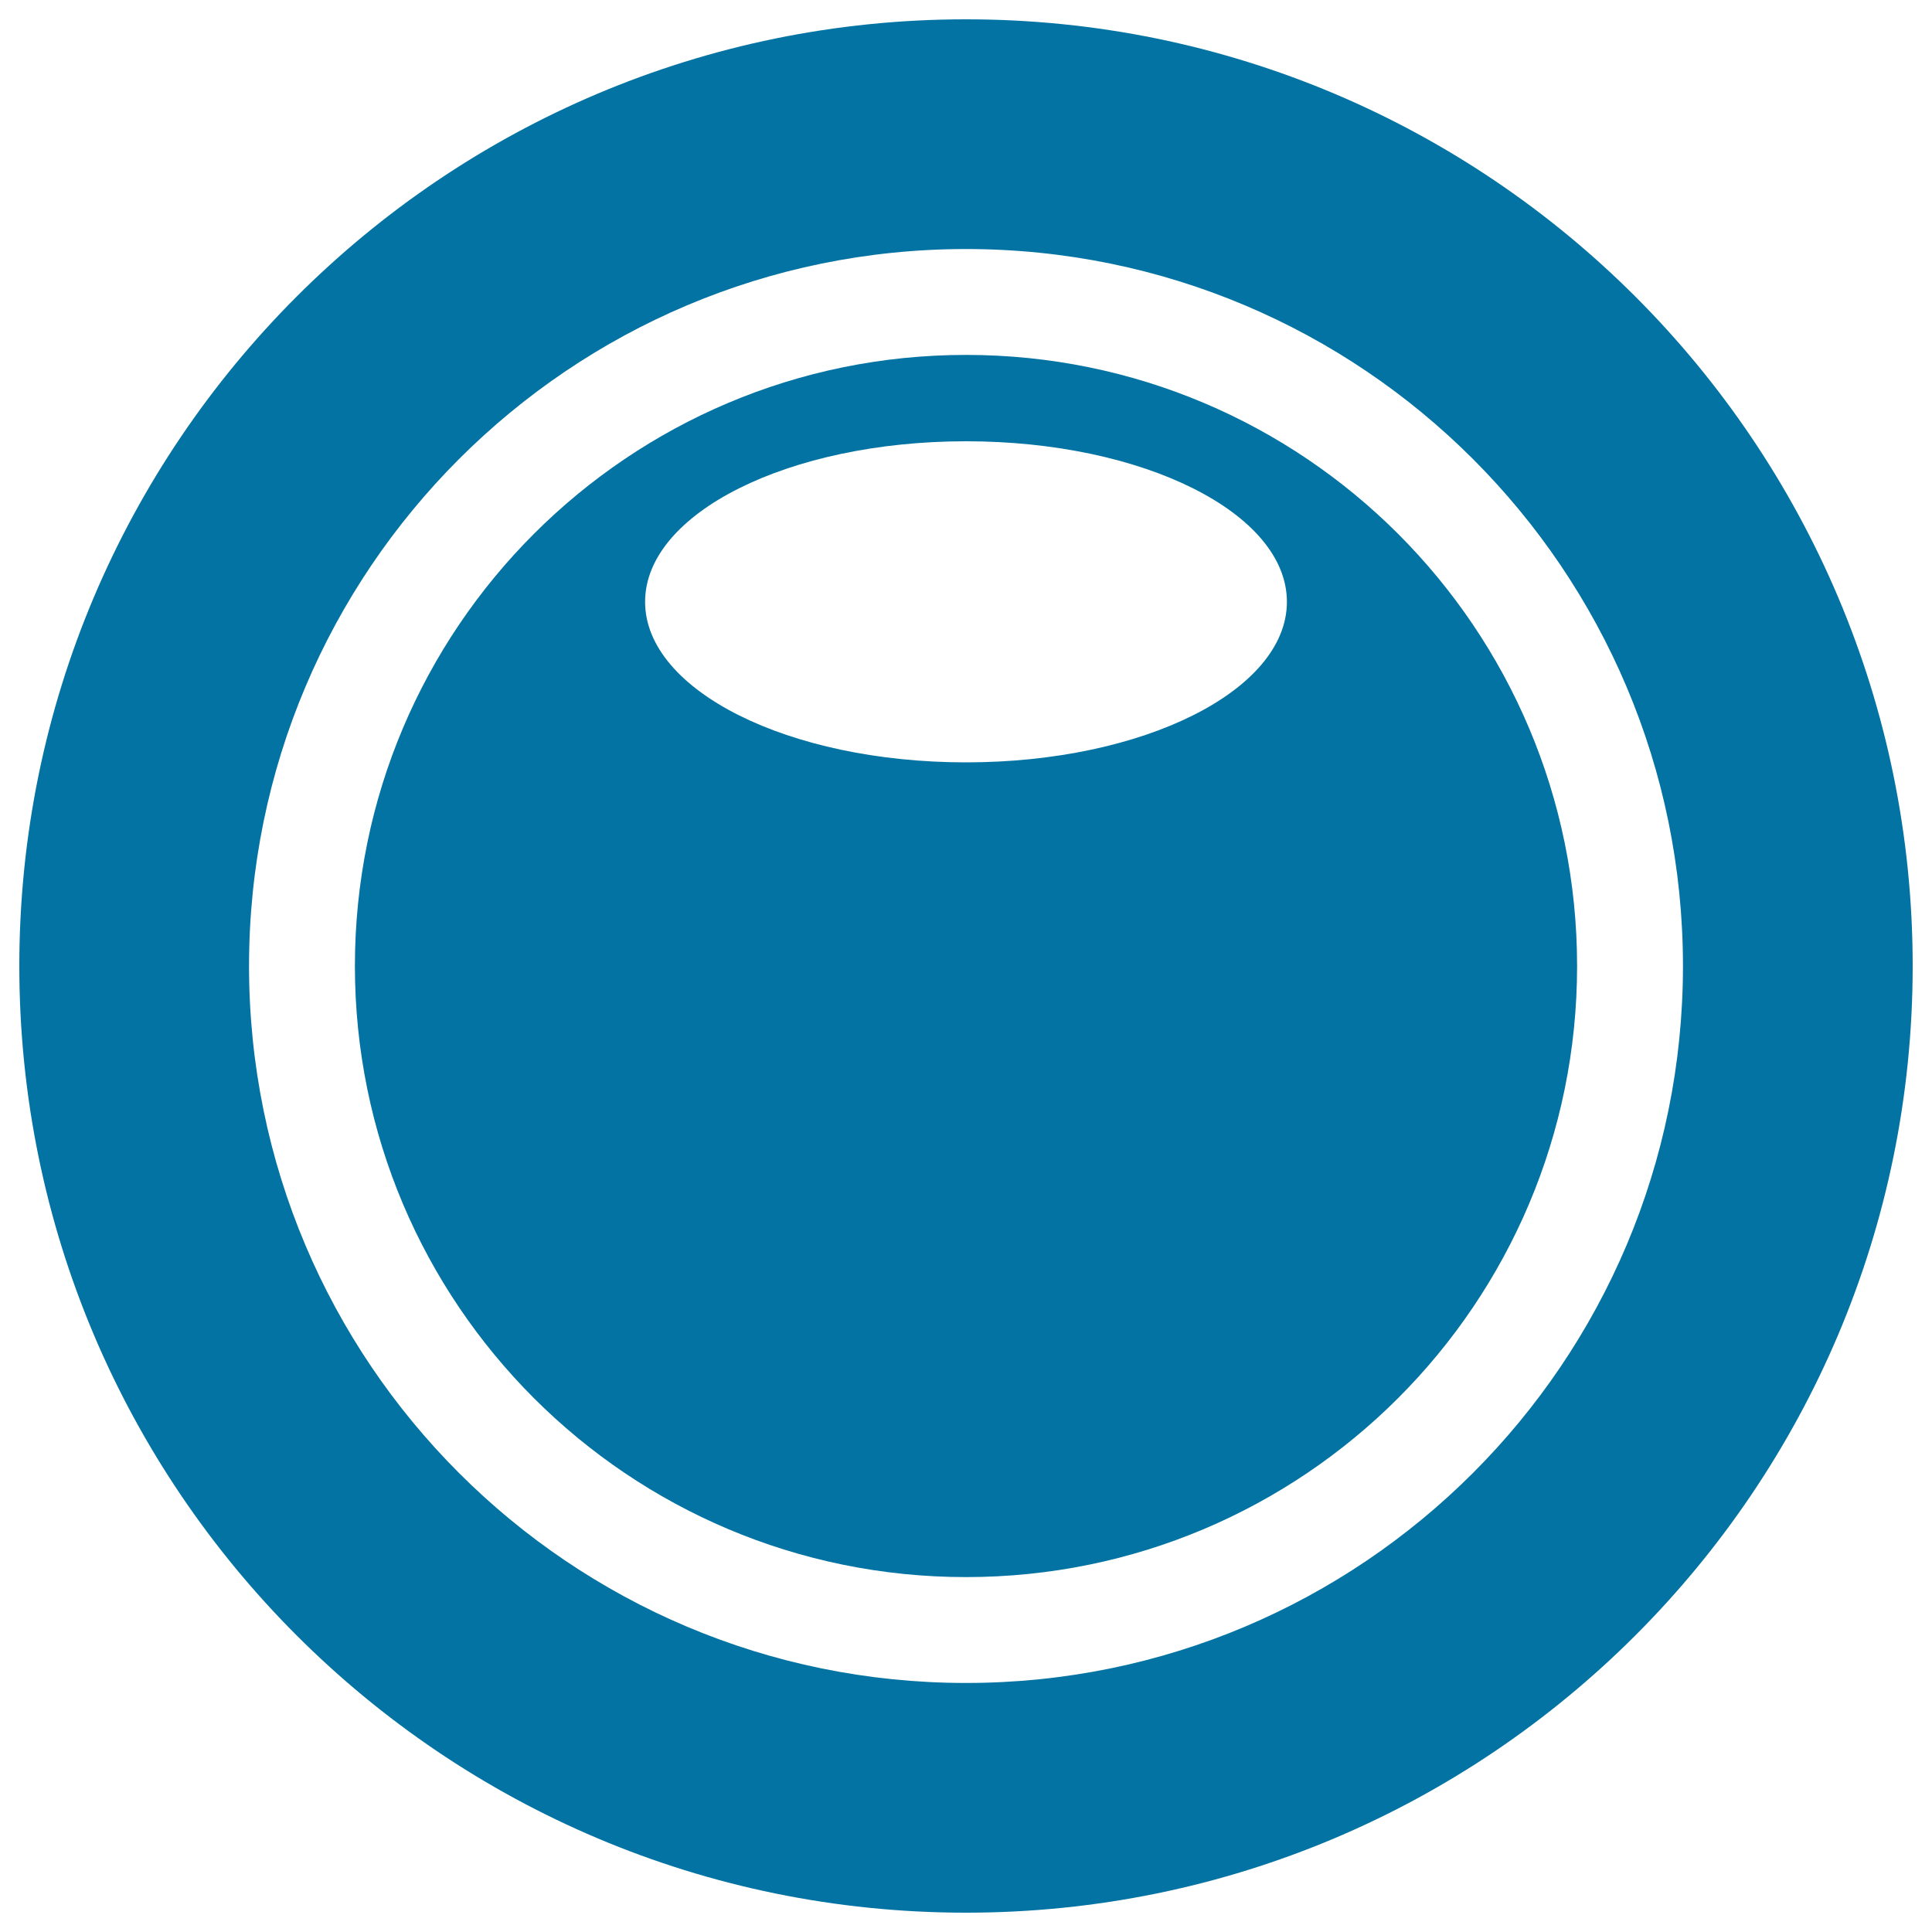
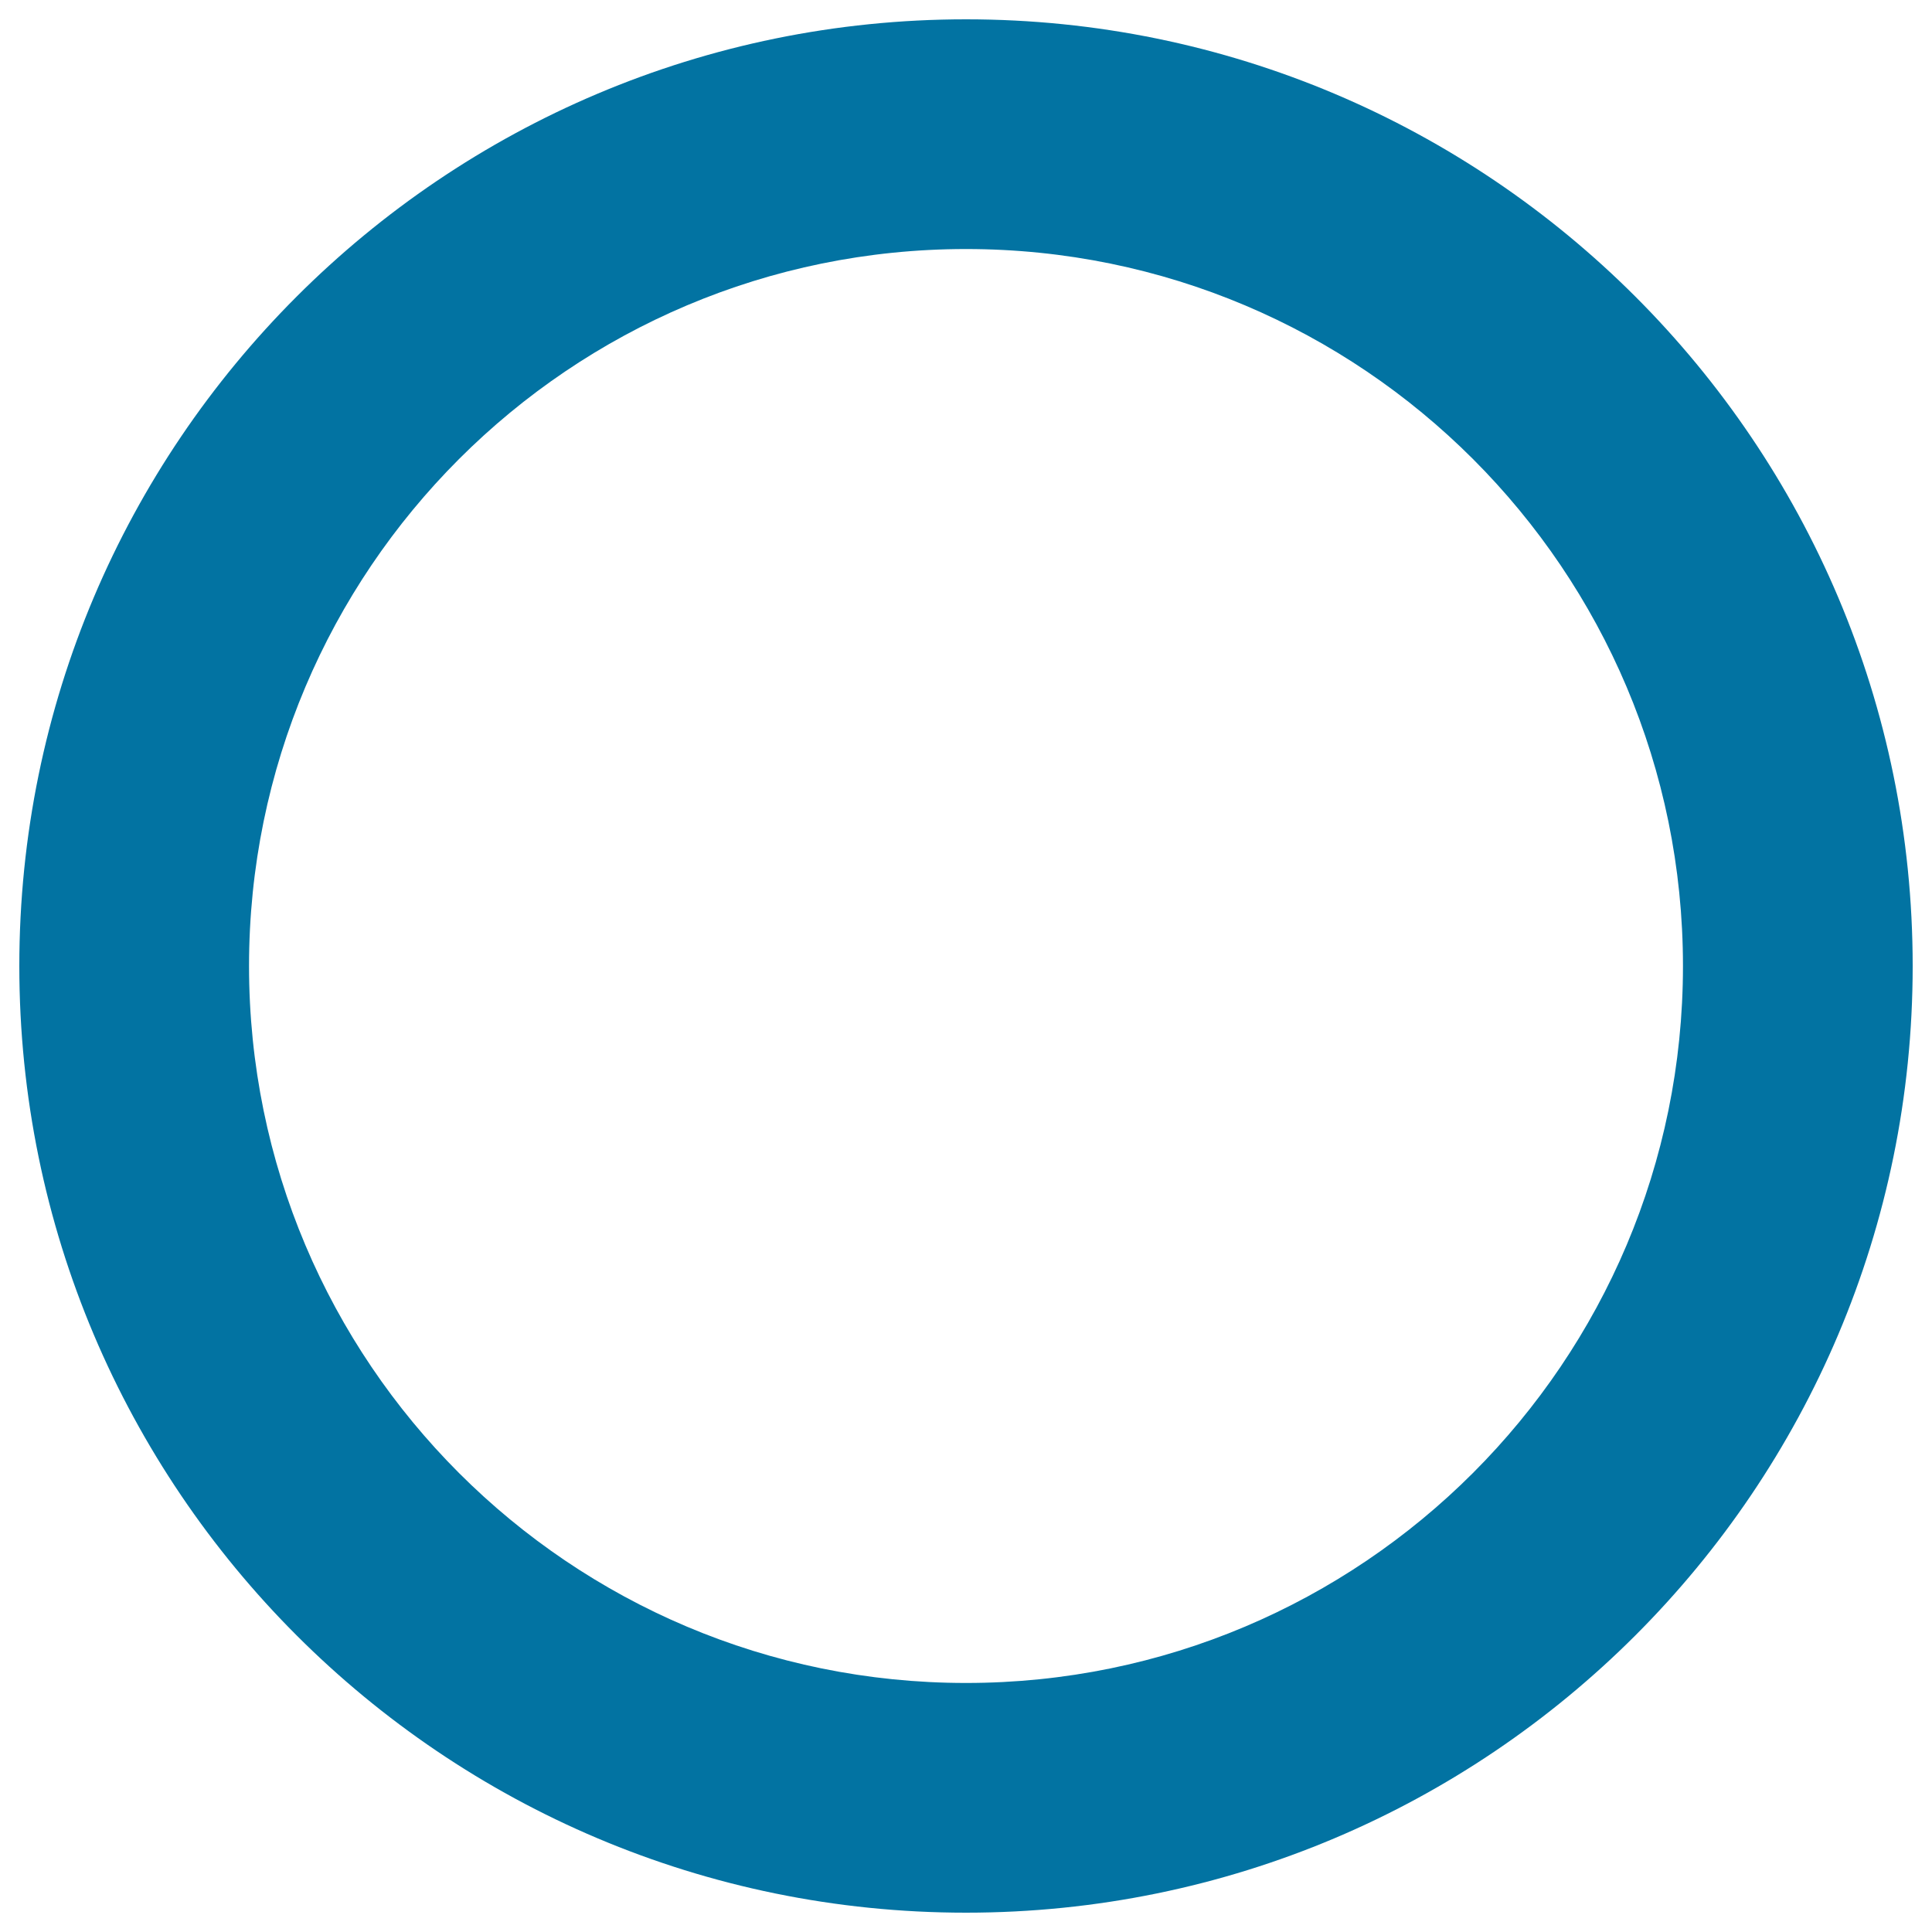
<svg xmlns="http://www.w3.org/2000/svg" viewBox="0 0 1000 1000" style="fill:#0273a2">
  <title>Camera Lens SVG icon</title>
  <path d="M500,10C229.4,10,10,229.4,10,500c0,270.6,219.4,490,490,490c270.6,0,490-219.4,490-490C990,229.4,770.6,10,500,10z M500,871.1c-205,0-371.1-166.1-371.1-371.1c0-204.9,166.1-371.1,371.1-371.1S871.1,295.1,871.1,500C871.1,704.9,705,871.1,500,871.1z" />
-   <path d="M500,183.7c-174.7,0-316.3,141.6-316.3,316.3c0,174.7,141.6,316.3,316.3,316.3c174.7,0,316.3-141.6,316.3-316.3C816.3,325.3,674.7,183.7,500,183.7z M500,394.6c-91.8,0-166.1-37.2-166.1-83.1c0-45.9,74.4-83.1,166.1-83.1c91.8,0,166.1,37.2,166.1,83.1C666.1,357.4,591.8,394.6,500,394.6z" />
</svg>